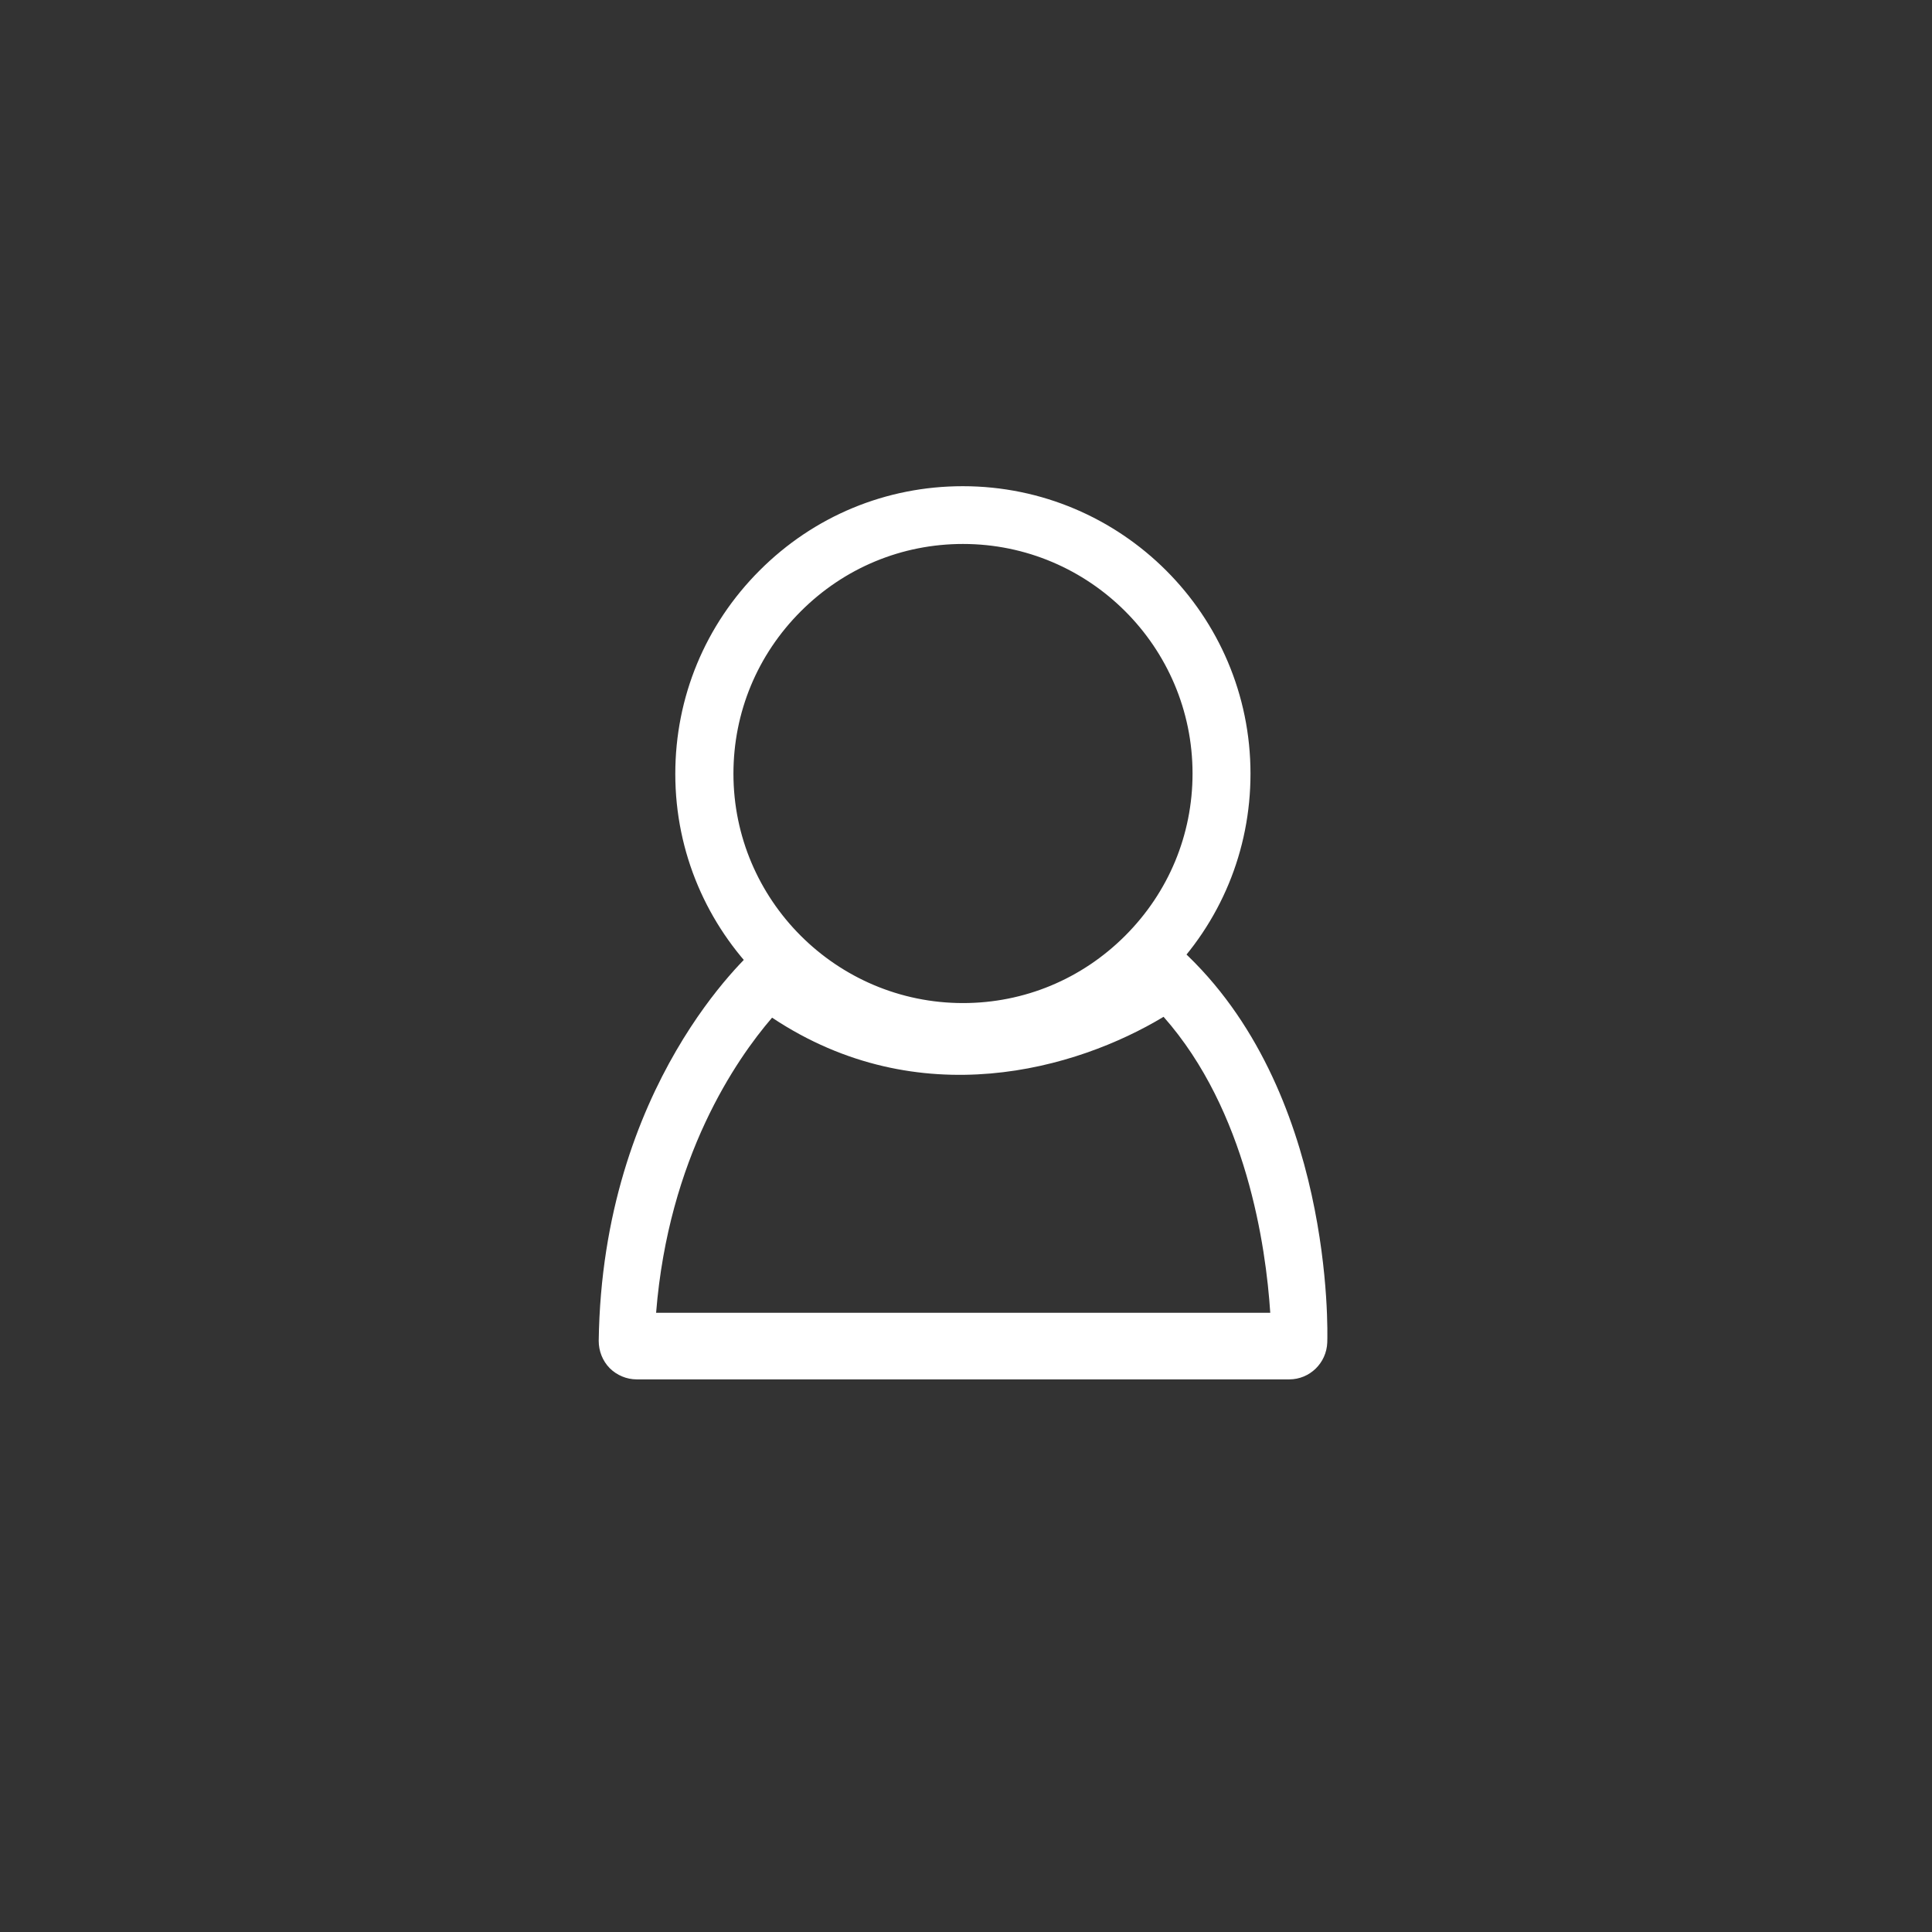
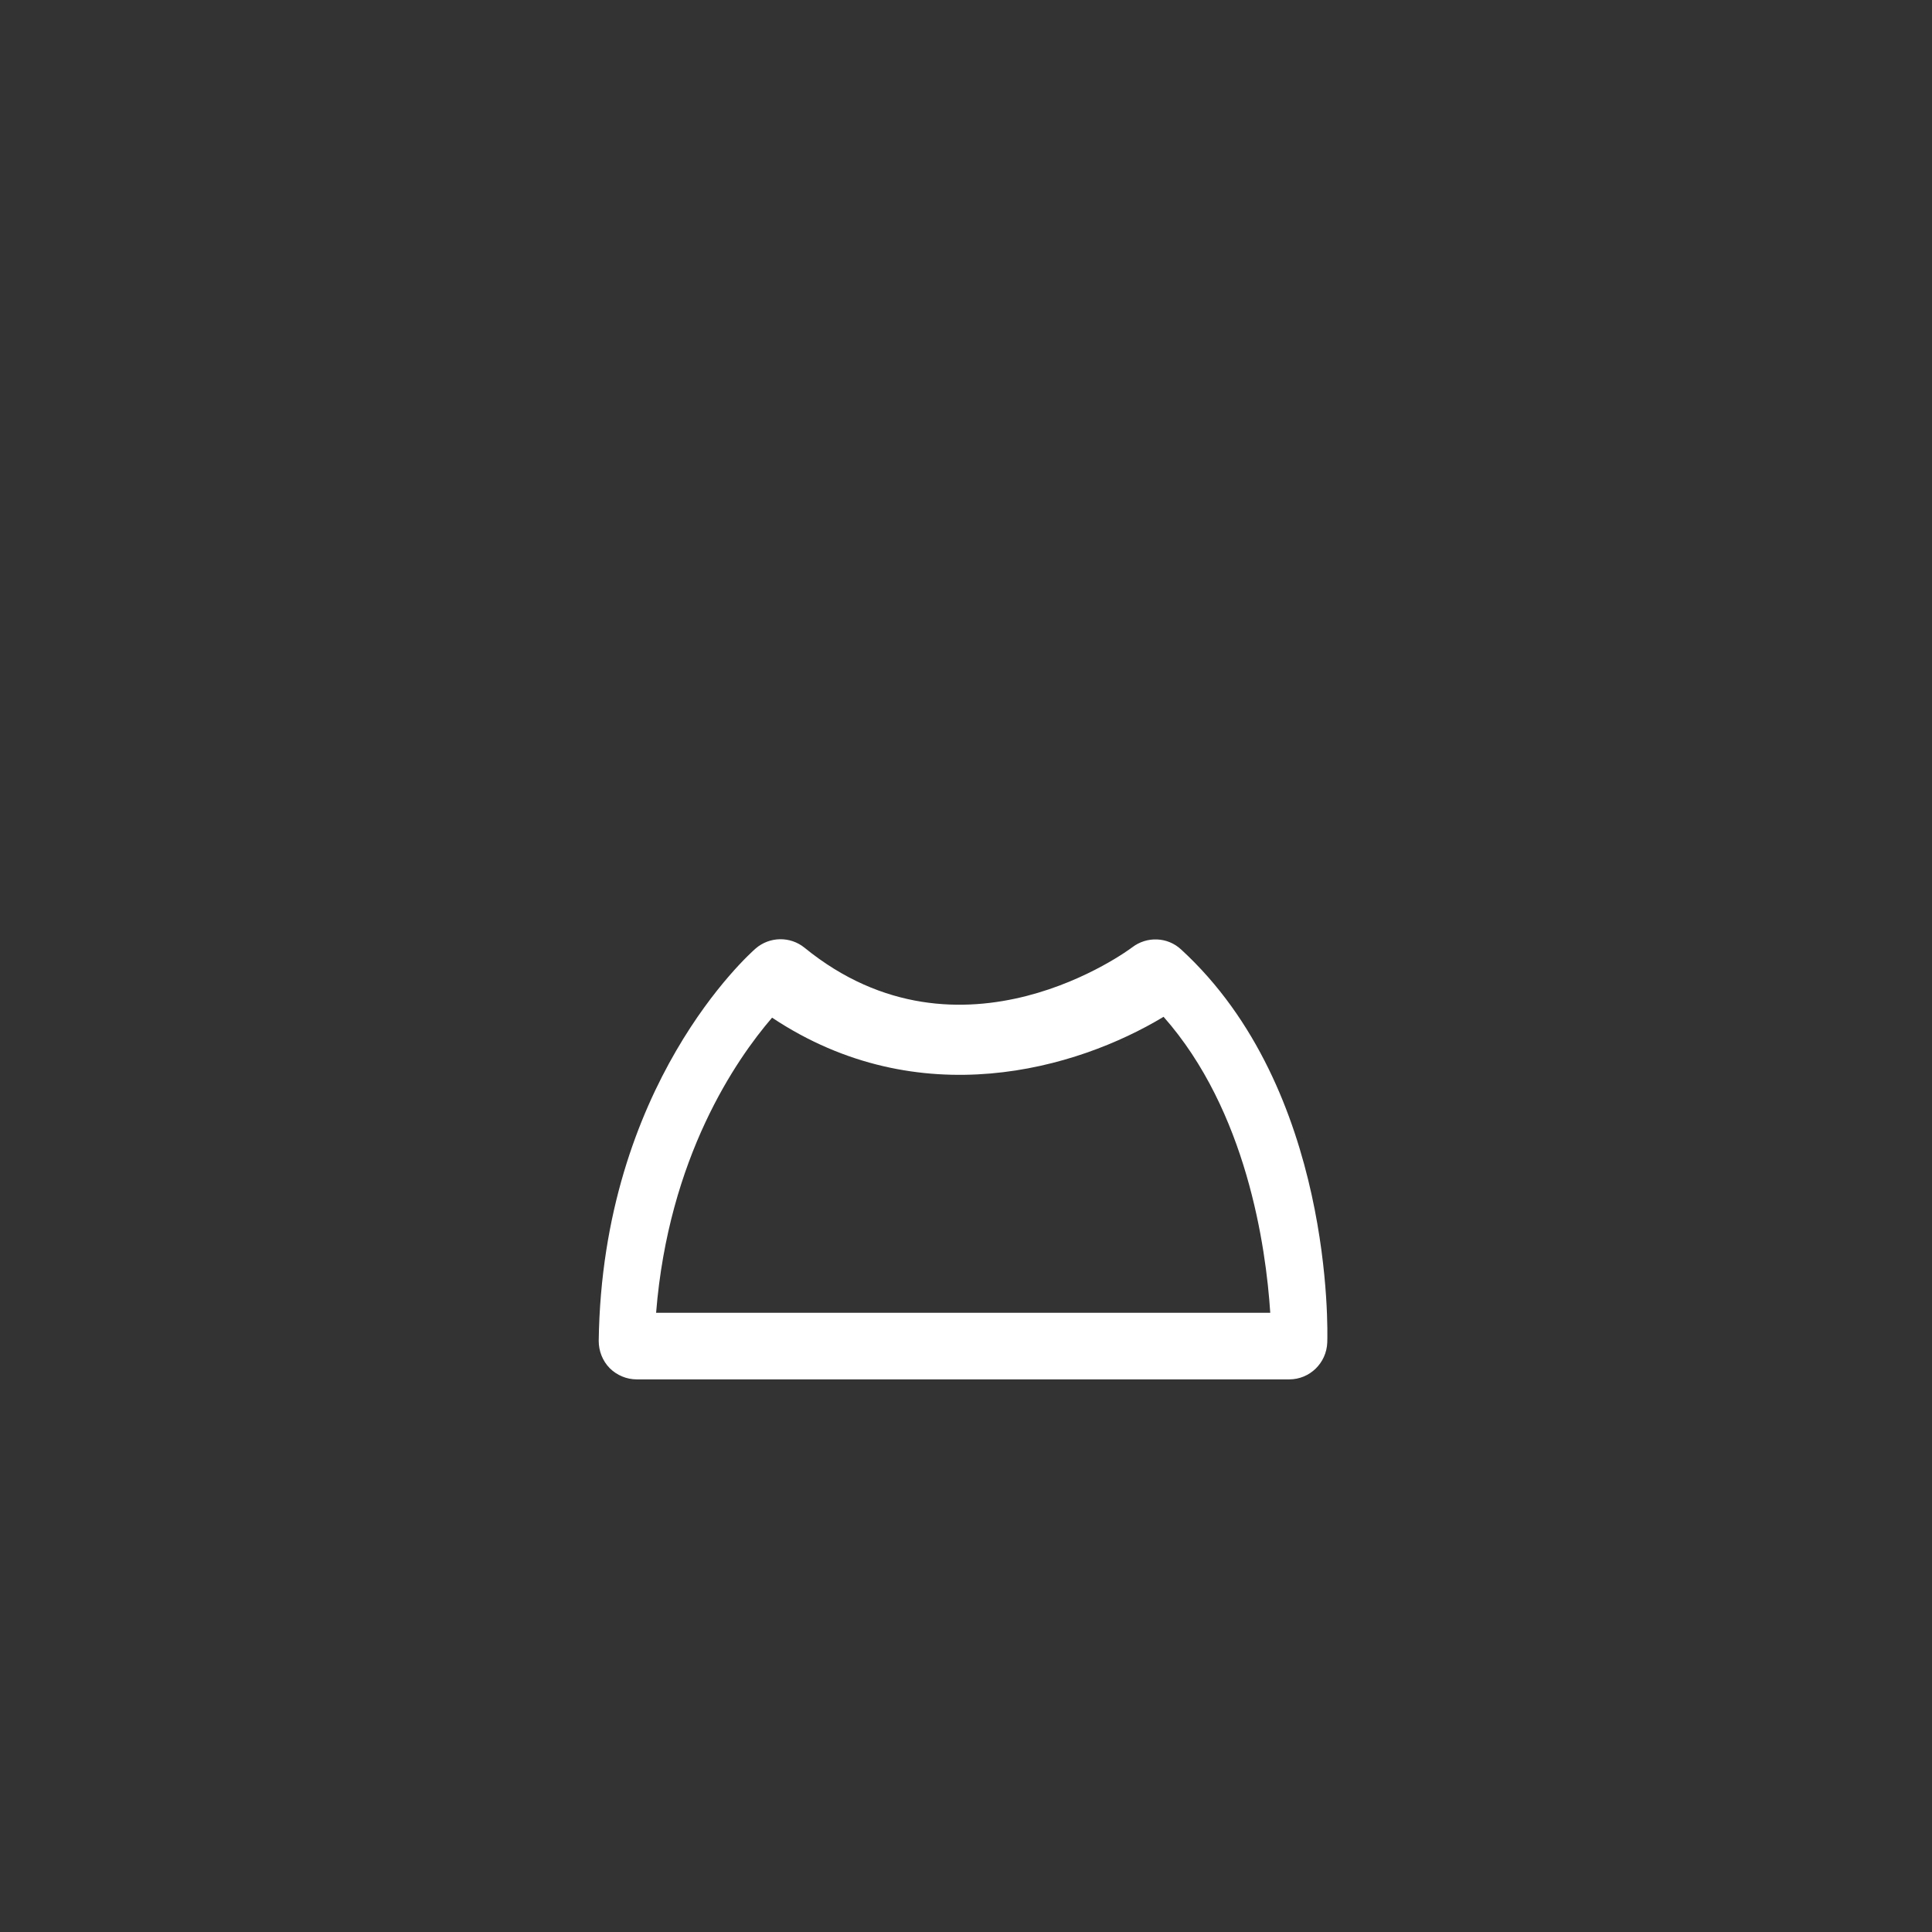
<svg xmlns="http://www.w3.org/2000/svg" id="_レイヤー_2" data-name="レイヤー 2" viewBox="0 0 102.68 102.68">
  <rect x="0" y="0" width="102.68" height="102.68" fill="#333333" stroke="none" />
  <defs>
    <style>
      .cls-1 {
        fill: none;
      }

      .cls-2 {
        fill: #fff;
      }
    </style>
  </defs>
  <g id="_背景" data-name="背景">
    <g>
-       <circle class="cls-1" cx="51.34" cy="51.34" r="51.34" />
      <g>
-         <path class="cls-2" d="M40.37,30.32c-2.89,2.89-4.48,6.73-4.48,10.81,0,8.43,6.86,15.28,15.29,15.28h0c4.08,0,7.91-1.59,10.8-4.48,2.89-2.89,4.48-6.73,4.48-10.81,0-8.43-6.86-15.28-15.29-15.28-4.08,0-7.92,1.59-10.81,4.49ZM63.38,41.11c0,3.25-1.27,6.31-3.58,8.62-2.31,2.31-5.37,3.58-8.62,3.58h0c-6.72,0-12.2-5.47-12.2-12.19,0-3.26,1.27-6.32,3.58-8.63,2.31-2.31,5.37-3.58,8.62-3.58,6.72,0,12.2,5.47,12.2,12.2Z" />
        <path class="cls-2" d="M33.83,73.31h34.69c1.09,0,1.98-.87,2.02-1.96.02-.55.35-13.45-7.77-20.89-.72-.67-1.82-.71-2.6-.11-.09.07-9.07,6.81-17.41.02-.76-.62-1.86-.6-2.6.04-.33.29-8.15,7.24-8.34,20.85,0,.54.2,1.06.58,1.45.38.38.9.6,1.44.6ZM41.04,54.09c7.81,5.19,16.19,2.73,20.8-.05,4.41,4.99,5.44,12.2,5.67,15.73h-32.64c.66-8.26,4.25-13.46,6.16-15.68Z" />
      </g>
    </g>
  </g>
</svg>